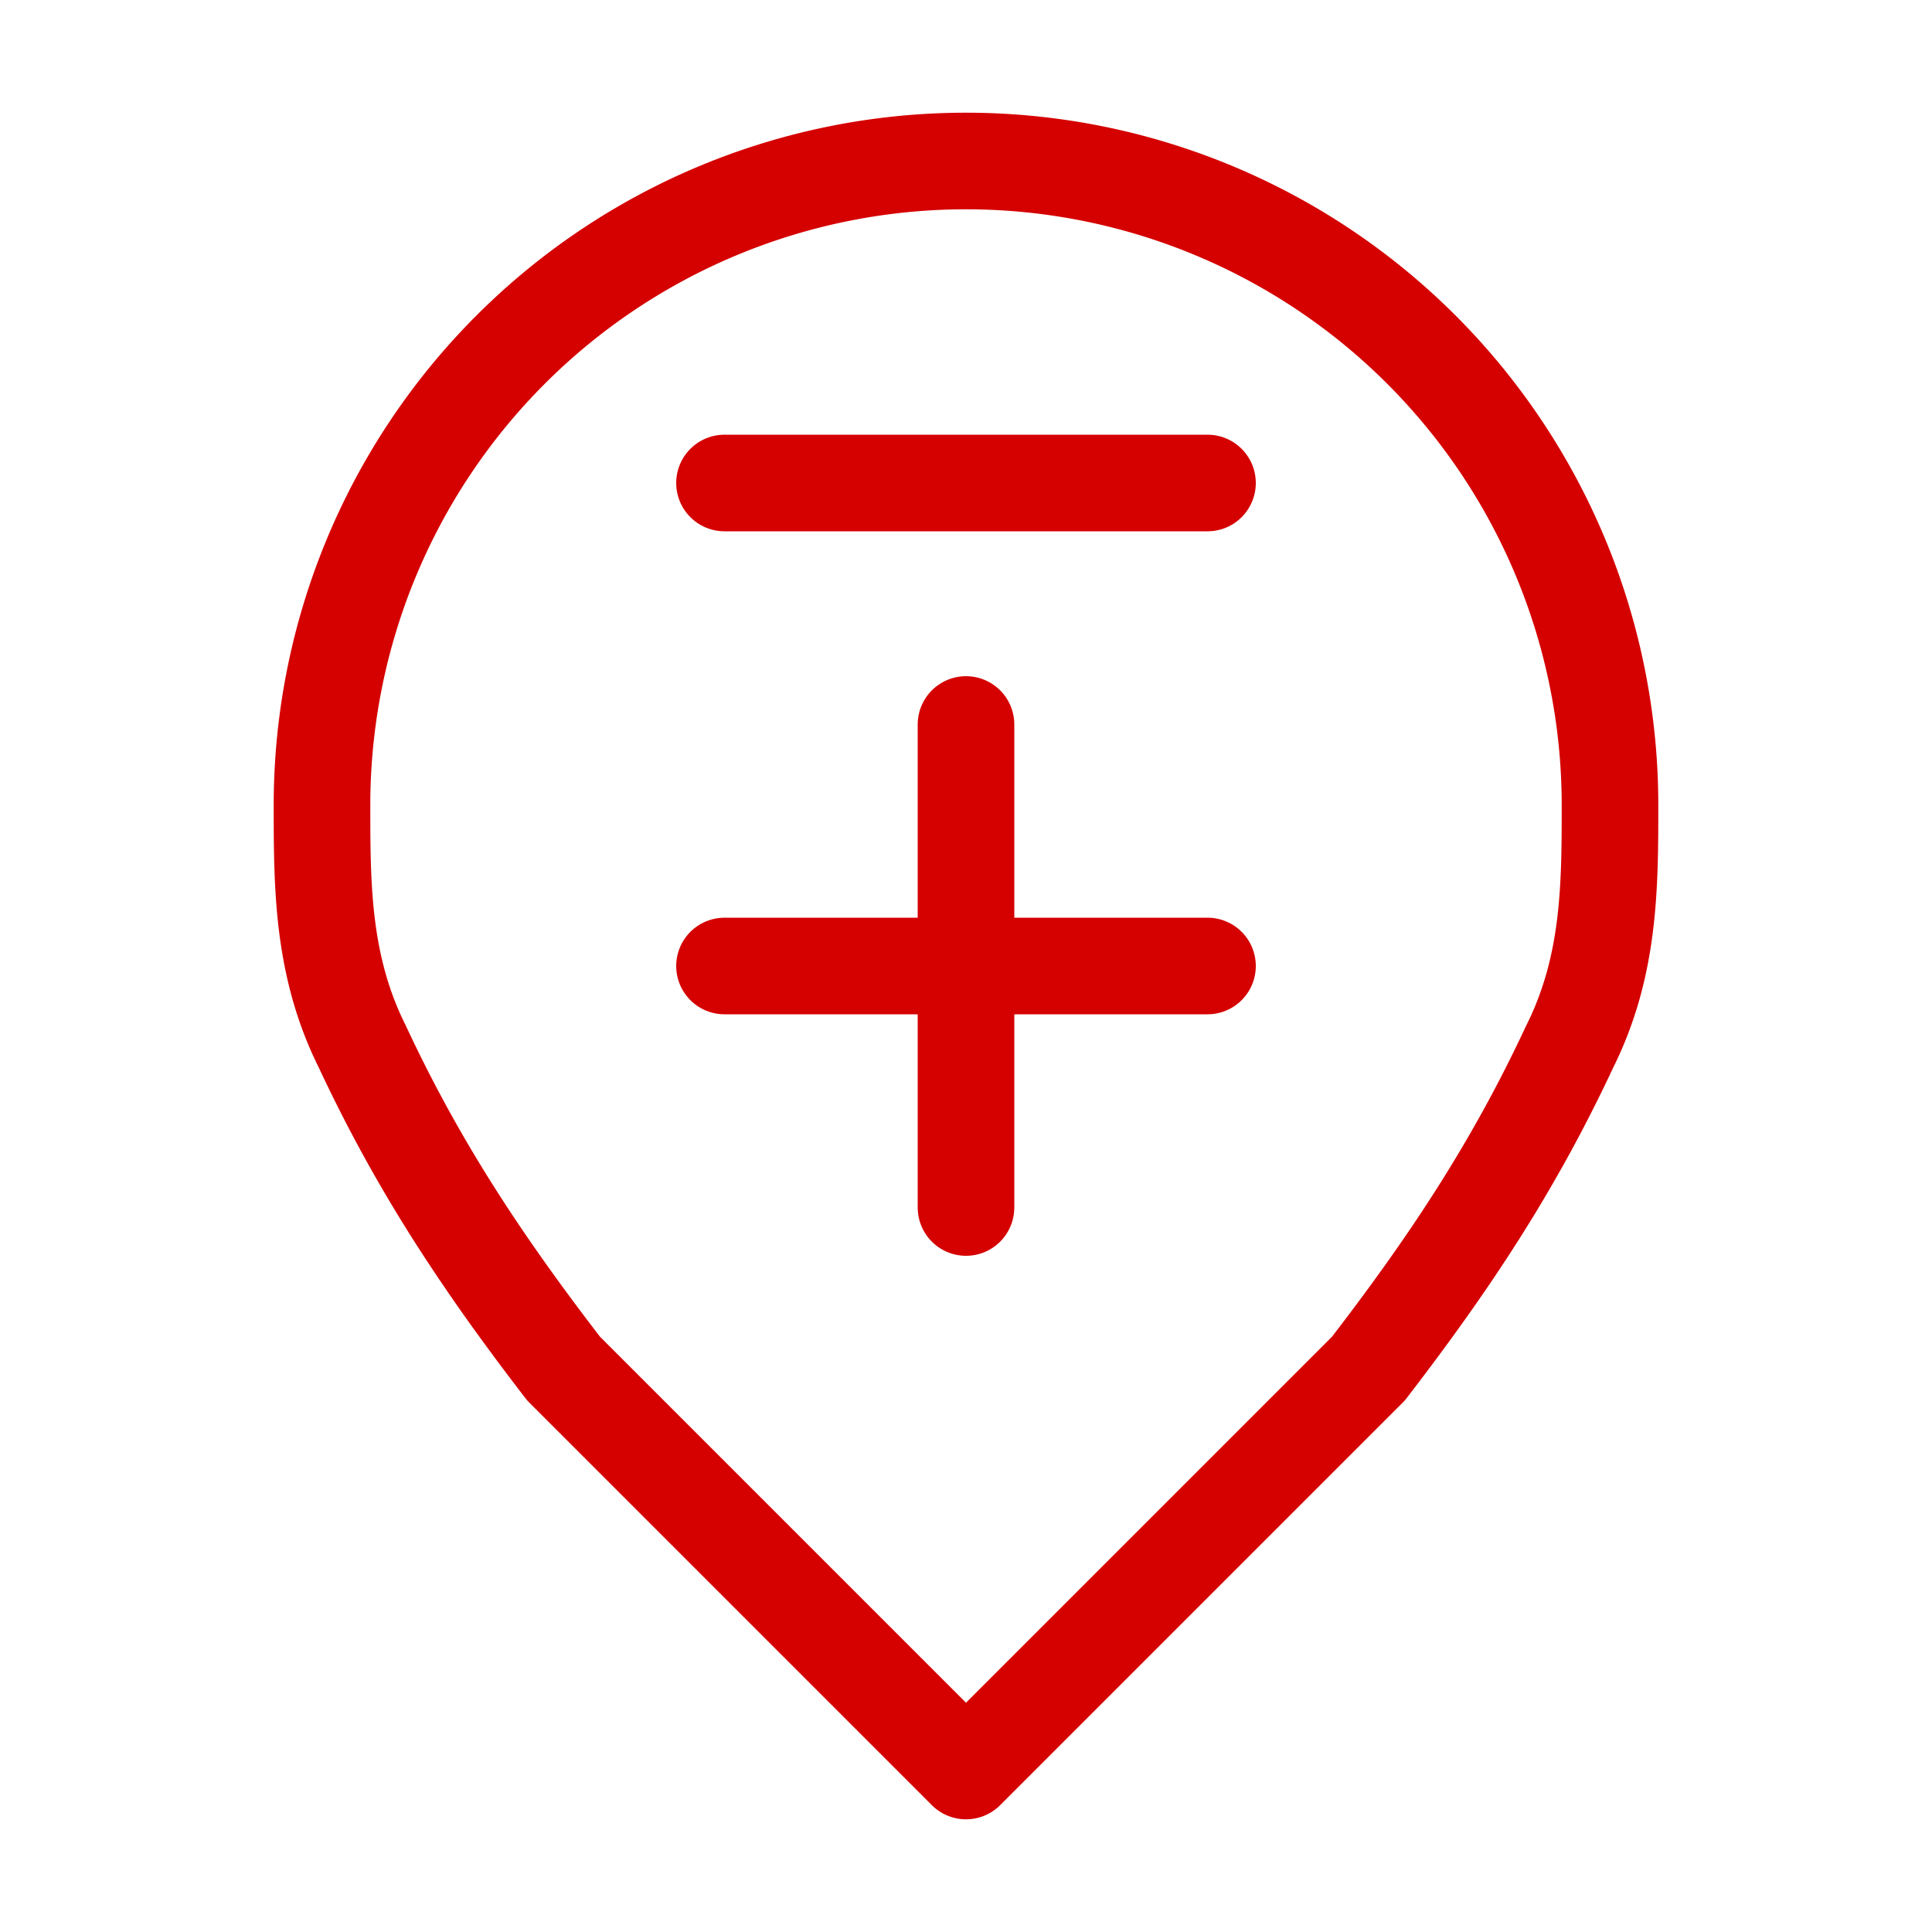
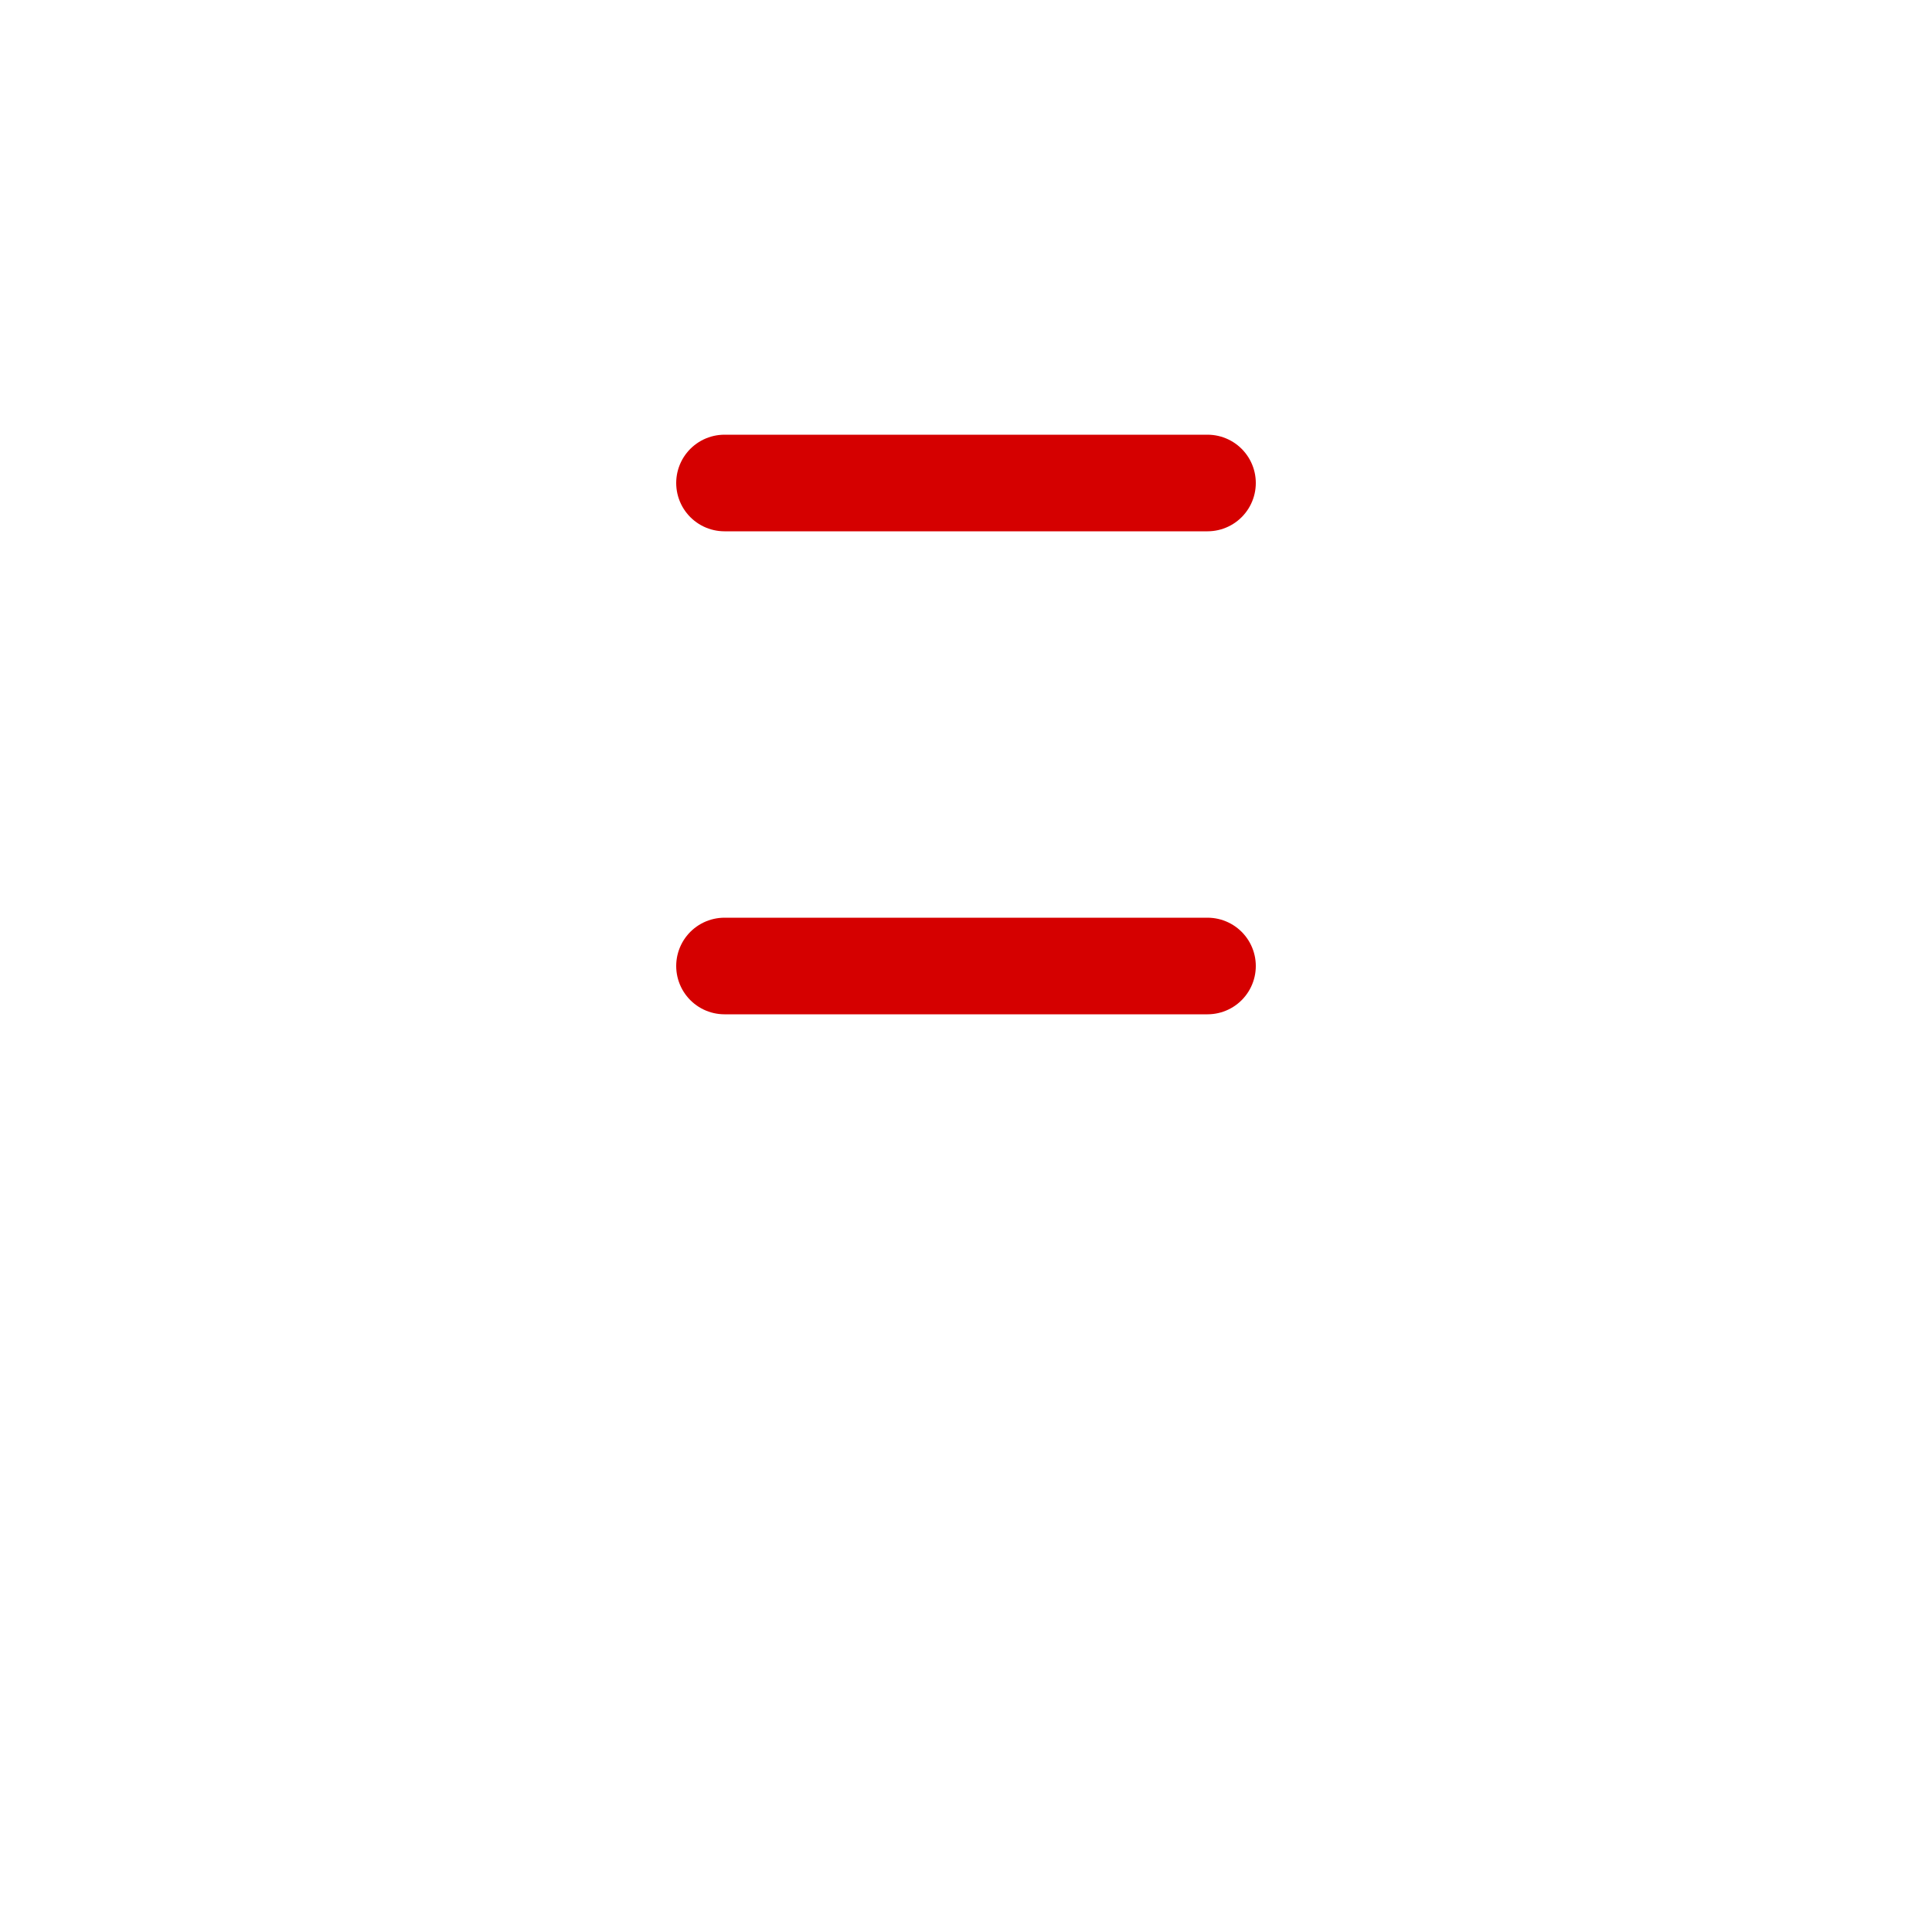
<svg xmlns="http://www.w3.org/2000/svg" viewBox="0 0 24 24" width="128" height="128" fill="none" stroke="#D50000" stroke-width="1.2" stroke-linecap="round" stroke-linejoin="round">
-   <path d="M12 2a8 8 0 0 0-8 8c0 1 0 2 .5 3 .7 1.5 1.5 2.7 2.5 4l5 5 5-5c1-1.3 1.8-2.5 2.5-4 .5-1 .5-2 .5-3a8 8 0 0 0-8-8Z" />
  <path d="M9 12h6" />
-   <path d="M12 9v6" />
  <path d="M9 6h6" />
</svg>